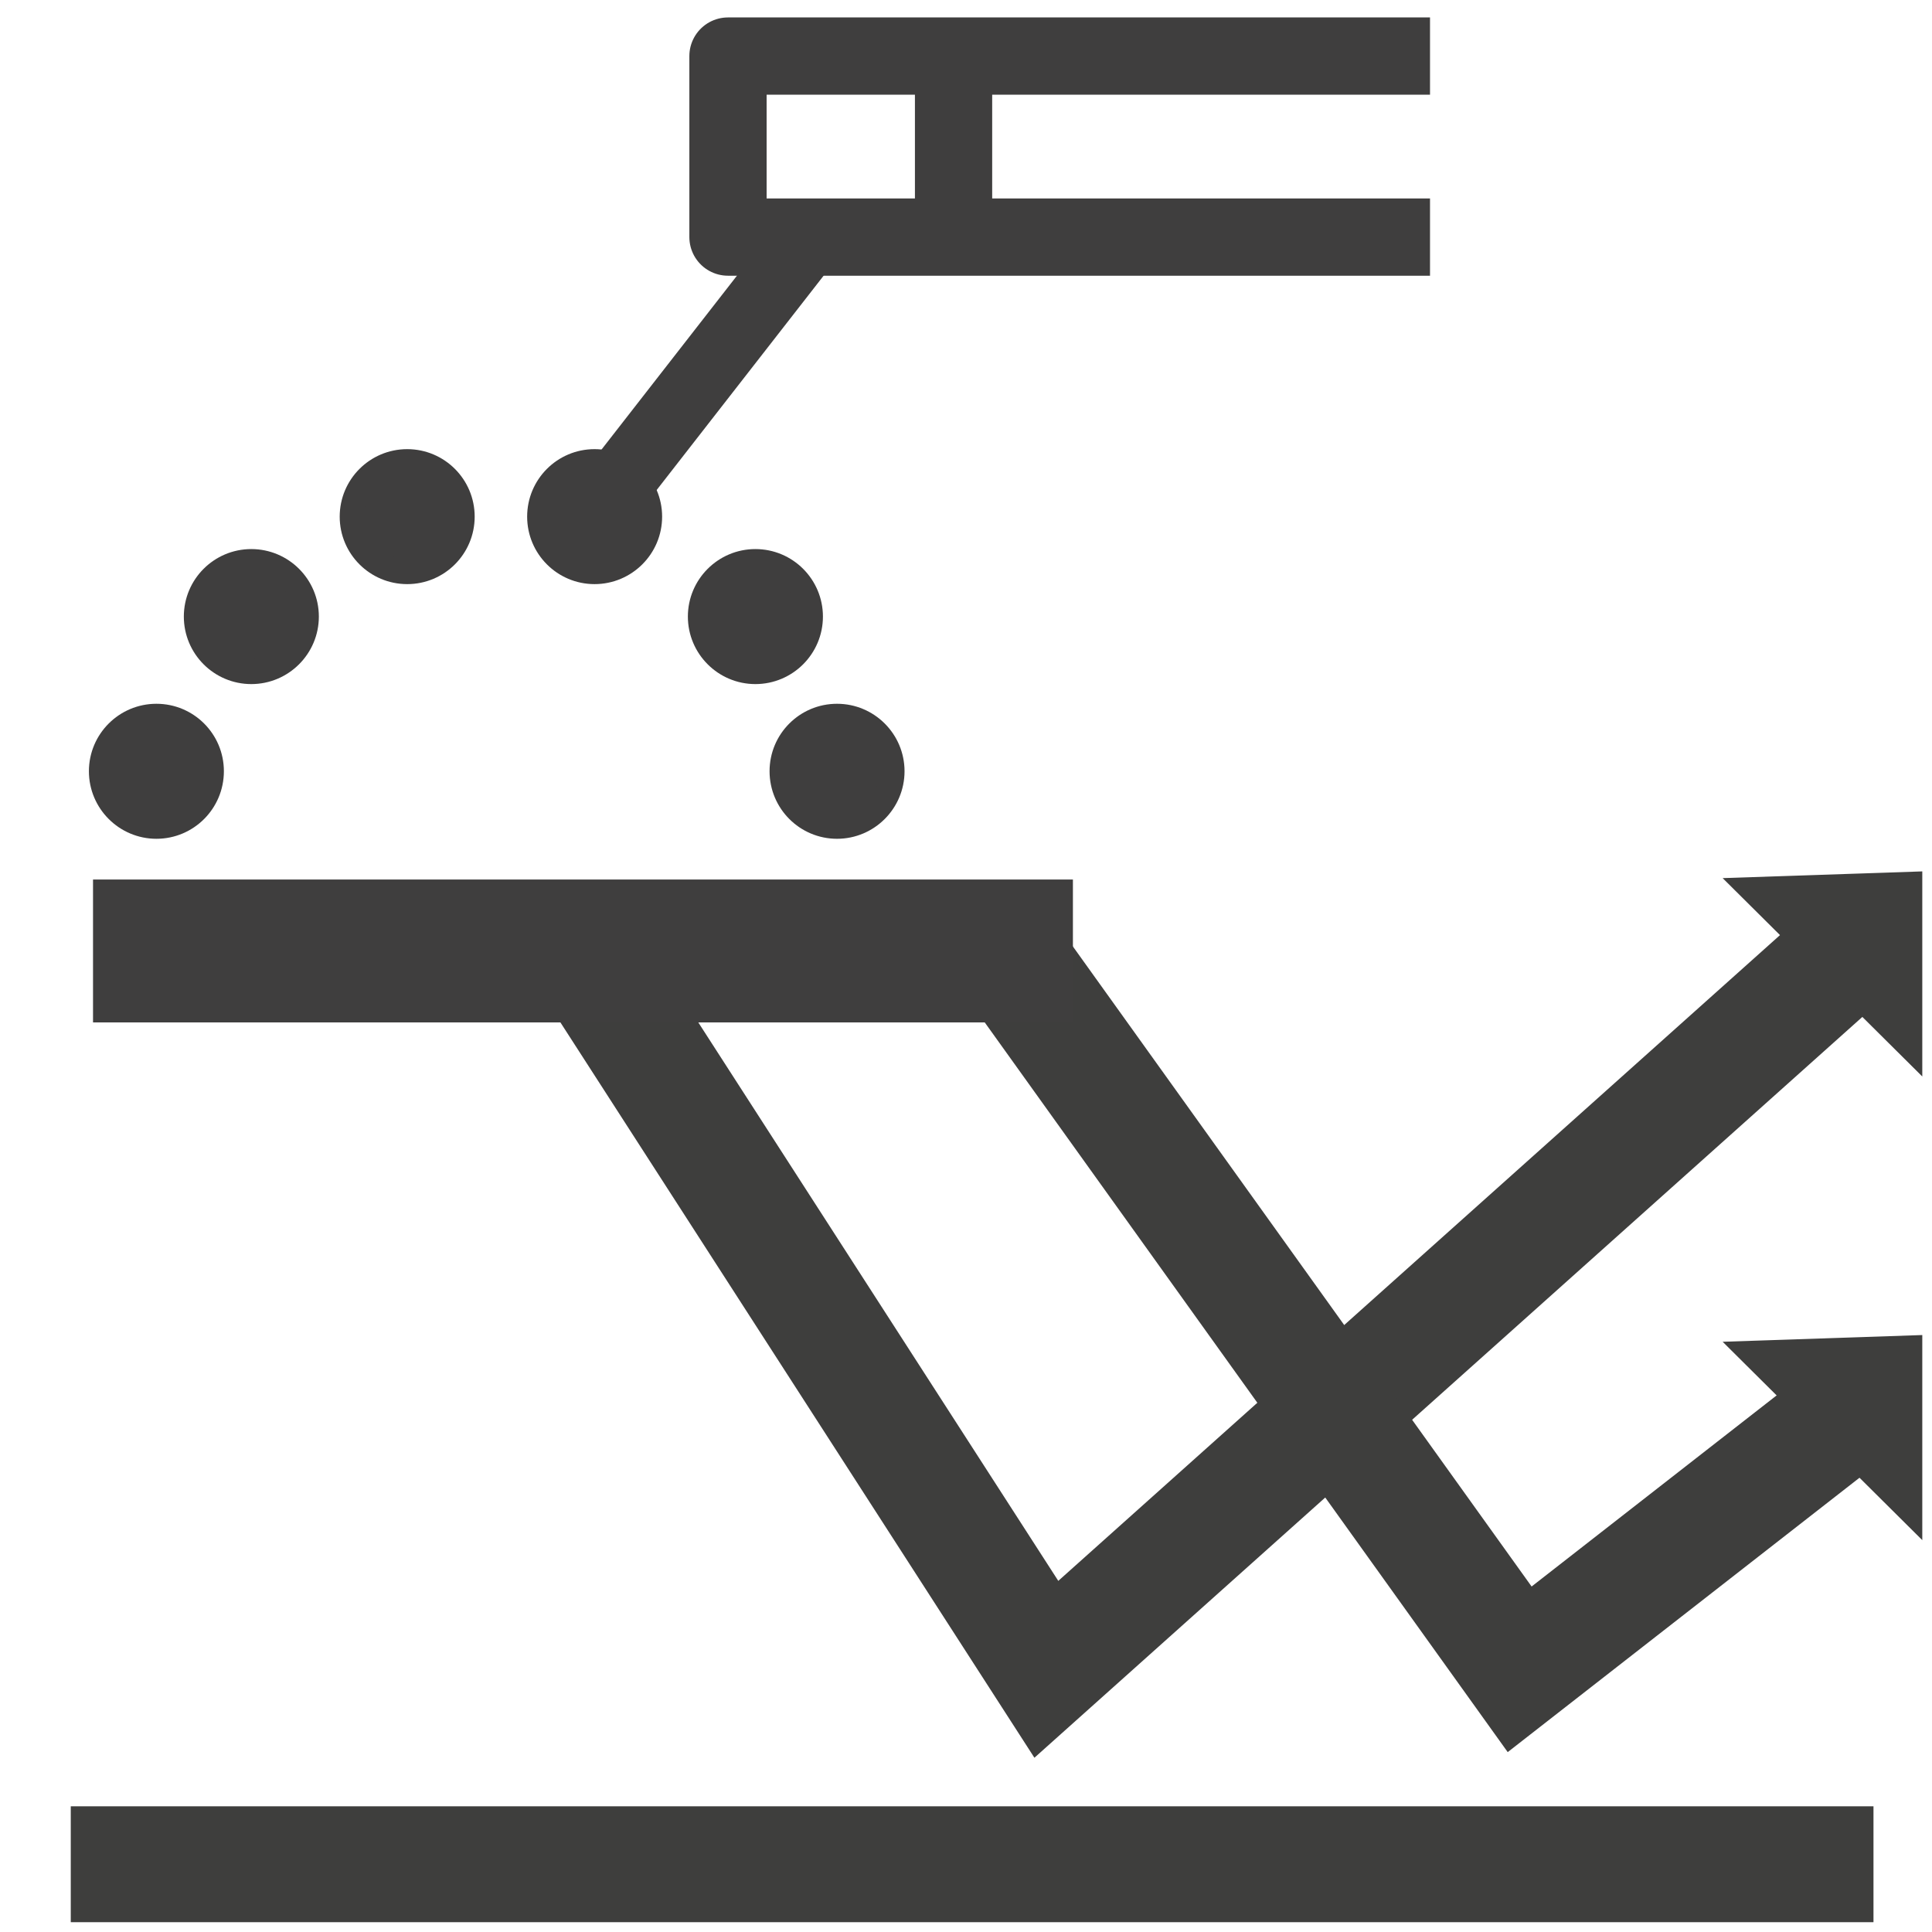
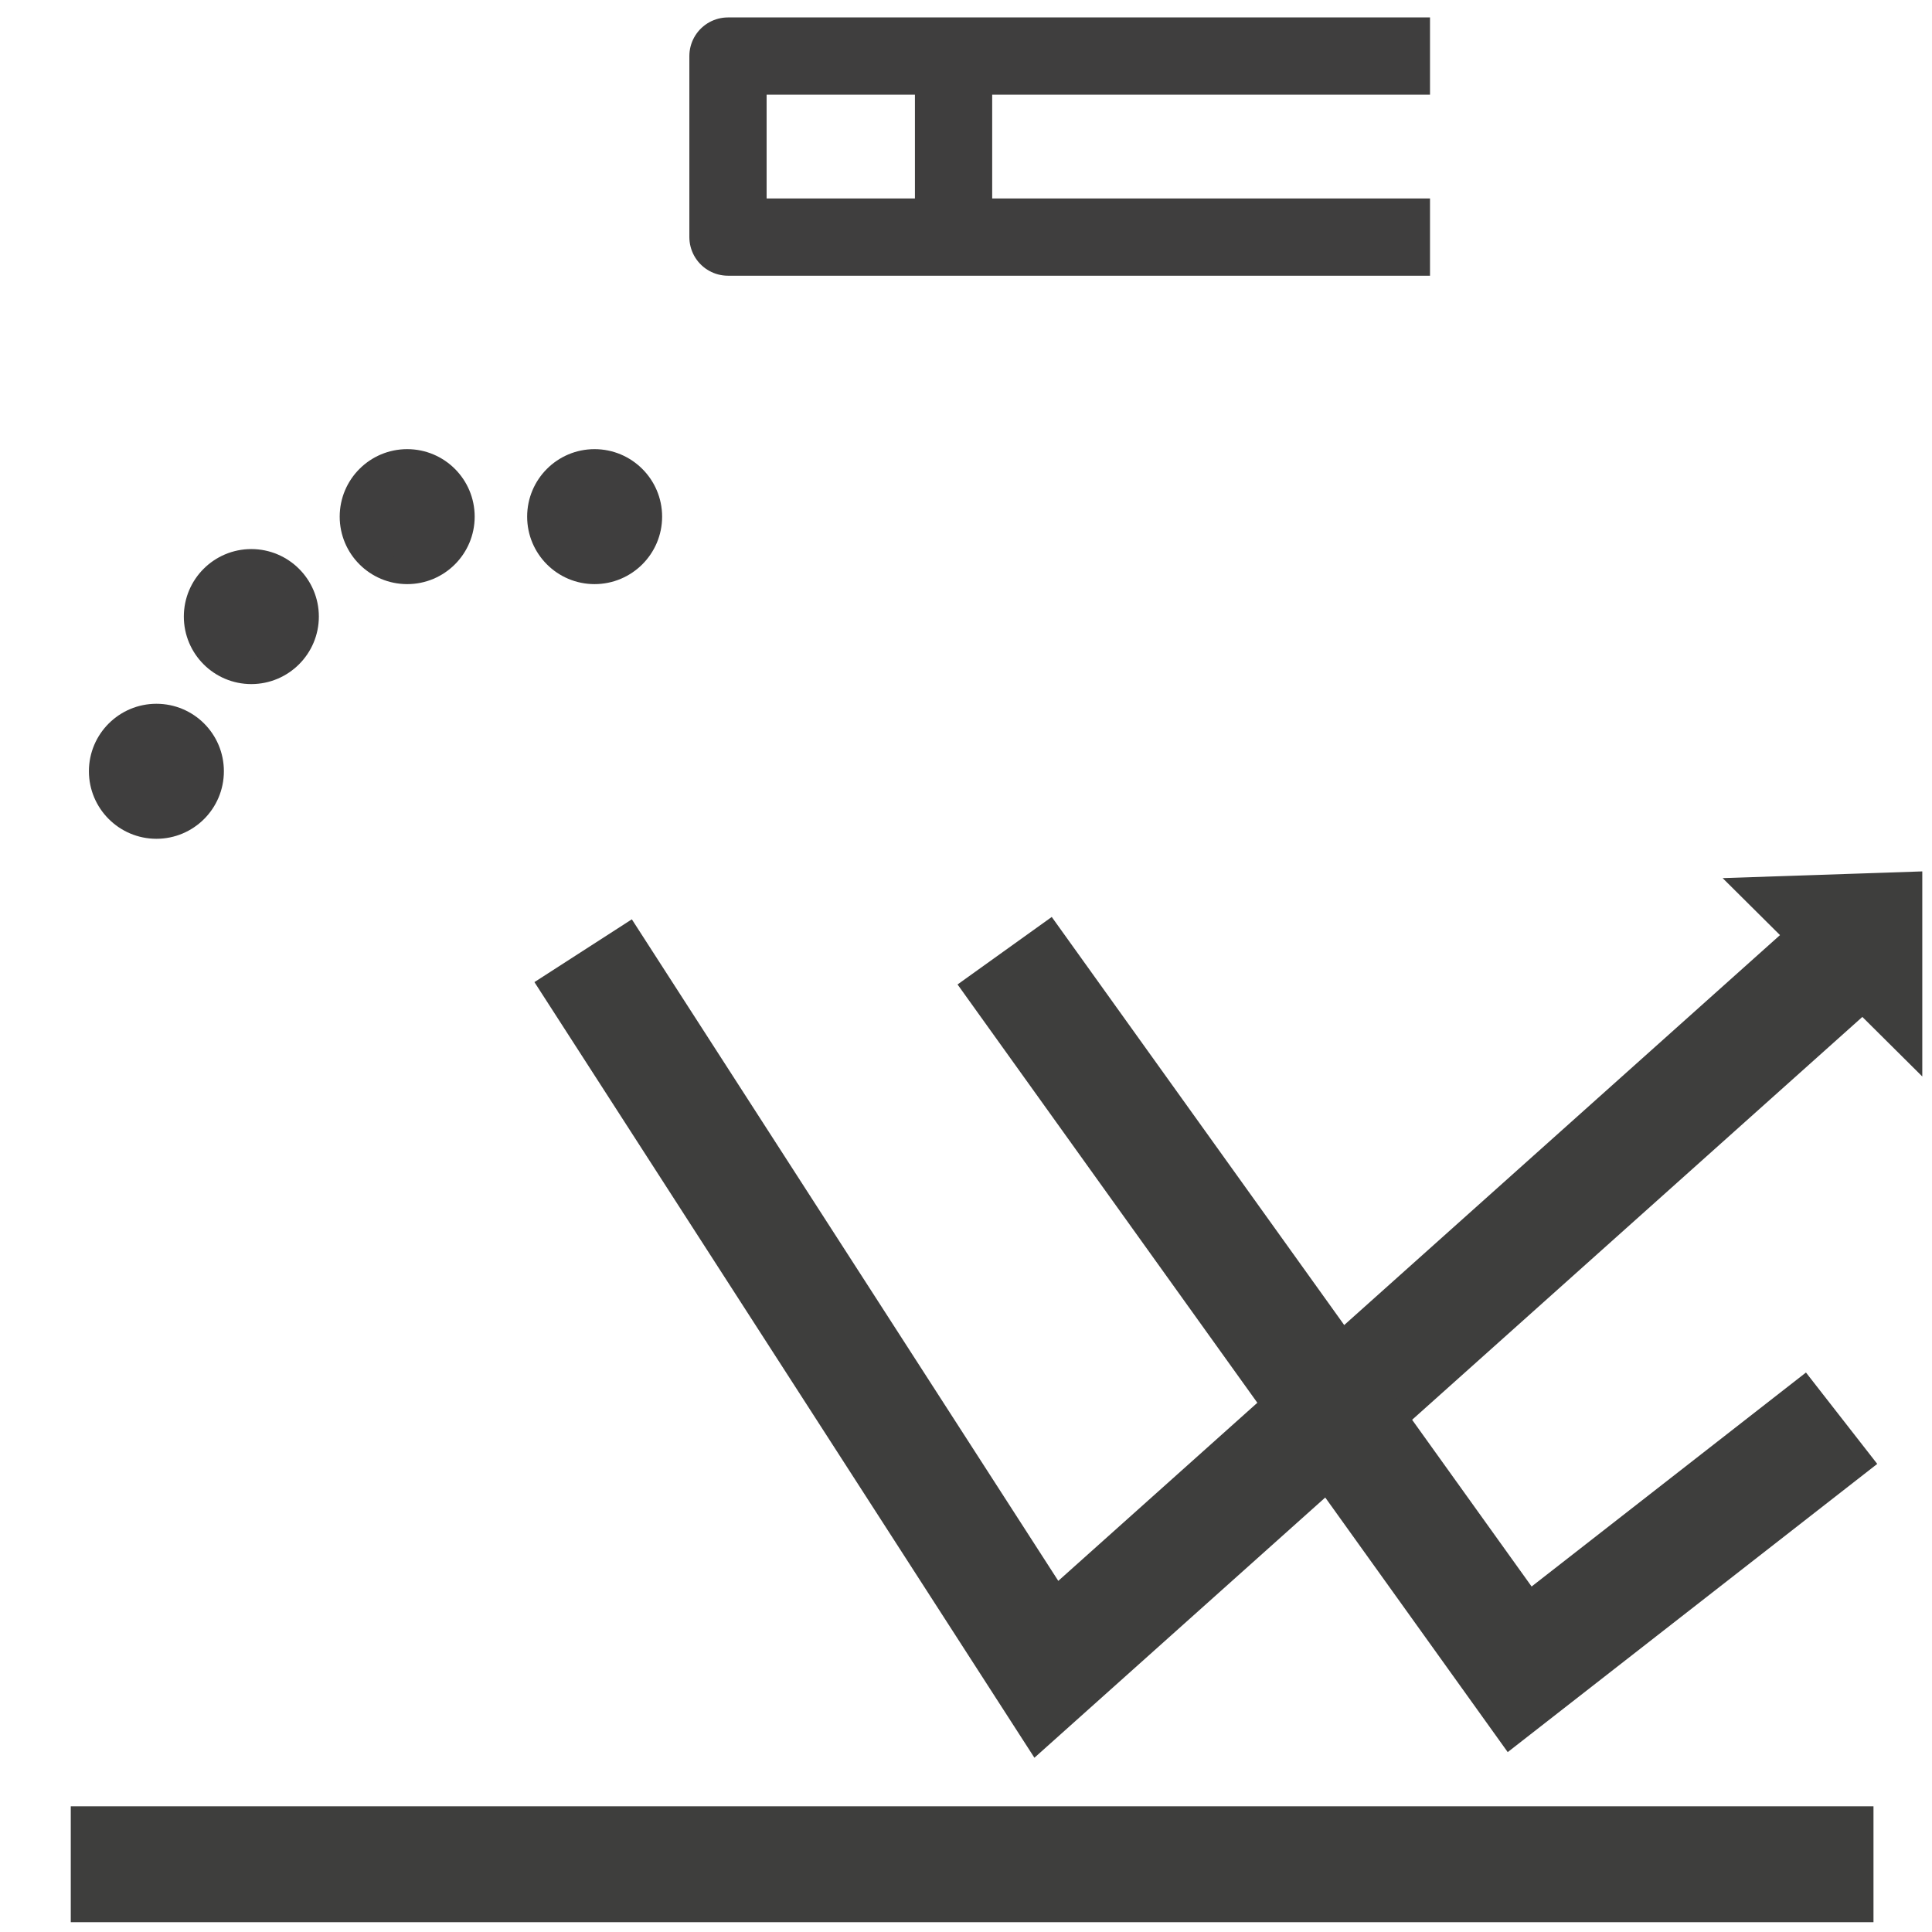
<svg xmlns="http://www.w3.org/2000/svg" xmlns:ns1="http://sodipodi.sourceforge.net/DTD/sodipodi-0.dtd" xmlns:ns2="http://www.inkscape.org/namespaces/inkscape" version="1.1" id="svg1" width="66.667" height="66.667" viewBox="0 0 66.667 66.667" ns1:docname="bryle_svarovani_50x50.svg" ns2:version="1.4.2 (f4327f4, 2025-05-13)">
  <defs id="defs1">
    <clipPath clipPathUnits="userSpaceOnUse" id="clipPath2">
      <path d="M 0,50 H 50 V 0 H 0 Z" transform="translate(-15.091,-25.396)" id="path2" />
    </clipPath>
    <clipPath clipPathUnits="userSpaceOnUse" id="clipPath4">
      <path d="M 0,50 H 50 V 0 H 0 Z" transform="translate(-26,-25.396)" id="path4" />
    </clipPath>
    <clipPath clipPathUnits="userSpaceOnUse" id="clipPath6">
      <path d="M 0,50 H 50 V 0 H 0 Z" transform="translate(-1.831,-1.753)" id="path6" />
    </clipPath>
    <clipPath clipPathUnits="userSpaceOnUse" id="clipPath11">
      <path d="M 0,50 H 50 V 0 H 0 Z" transform="translate(-5.47,-30.04)" id="path11" />
    </clipPath>
    <clipPath clipPathUnits="userSpaceOnUse" id="clipPath13">
      <path d="M 0,50 H 50 V 0 H 0 Z" transform="translate(-23.085,-30.04)" id="path13" />
    </clipPath>
    <clipPath clipPathUnits="userSpaceOnUse" id="clipPath15">
      <path d="M 0,50 H 50 V 0 H 0 Z" transform="translate(-7.928,-34.043)" id="path15" />
    </clipPath>
    <clipPath clipPathUnits="userSpaceOnUse" id="clipPath17">
      <path d="M 0,50 H 50 V 0 H 0 Z" transform="translate(-20.973,-34.043)" id="path17" />
    </clipPath>
    <clipPath clipPathUnits="userSpaceOnUse" id="clipPath19">
      <path d="M 0,50 H 50 V 0 H 0 Z" transform="translate(-37.009,-43.864)" id="path19" />
    </clipPath>
    <clipPath clipPathUnits="userSpaceOnUse" id="clipPath21">
      <path d="M 0,50 H 50 V 0 H 0 Z" transform="translate(-24.678,-48.55)" id="path21" />
    </clipPath>
    <clipPath clipPathUnits="userSpaceOnUse" id="clipPath23">
      <path d="M 0,50 H 50 V 0 H 0 Z" transform="translate(-11.96,-36.629)" id="path23" />
    </clipPath>
    <clipPath clipPathUnits="userSpaceOnUse" id="clipPath25">
      <path d="M 0,50 H 50 V 0 H 0 Z" transform="translate(-16.811,-36.629)" id="path25" />
    </clipPath>
    <clipPath clipPathUnits="userSpaceOnUse" id="clipPath27">
-       <path d="M 0,50 H 50 V 0 H 0 Z" transform="translate(-15.389,-36.697)" id="path27" />
+       <path d="M 0,50 V 0 H 0 Z" transform="translate(-15.389,-36.697)" id="path27" />
    </clipPath>
  </defs>
  <ns1:namedview id="namedview1" pagecolor="#ffffff" bordercolor="#000000" borderopacity="0.25" ns2:showpageshadow="2" ns2:pageopacity="0.0" ns2:pagecheckerboard="0" ns2:deskcolor="#d1d1d1" showgrid="false" ns2:zoom="17.505001" ns2:cx="33.333332" ns2:cy="33.333332" ns2:window-width="2560" ns2:window-height="1369" ns2:window-x="-8" ns2:window-y="-8" ns2:window-maximized="1" ns2:current-layer="layer-MC0">
    <ns2:page x="0" y="0" ns2:label="1" id="page1" width="66.667" height="66.667" margin="0 0.333 0 0" bleed="0" />
  </ns1:namedview>
  <g id="layer-MC0" ns2:groupmode="layer" ns2:label="Layer 1">
    <path id="path1" d="M 0,0 11.991,-18.602 32.575,-0.184" style="fill:none;stroke:#3e3e3d;stroke-width:3;stroke-linecap:butt;stroke-linejoin:miter;stroke-miterlimit:10;stroke-dasharray:none;stroke-opacity:1" transform="matrix(1.333,0,0,-1.333,20.122,32.806)" clip-path="url(#clipPath2)" />
    <path id="path3" d="m 0,0 13.332,-18.602 8.334,6.5" style="fill:none;stroke:#3e3e3d;stroke-width:3;stroke-linecap:butt;stroke-linejoin:miter;stroke-miterlimit:10;stroke-dasharray:none;stroke-opacity:1" transform="matrix(1.333,0,0,-1.333,34.667,32.806)" clip-path="url(#clipPath4)" />
    <path id="path5" d="M 0,0 H 46.666" style="fill:none;stroke:#3e3e3d;stroke-width:3;stroke-linecap:butt;stroke-linejoin:miter;stroke-miterlimit:10;stroke-dasharray:none;stroke-opacity:1" transform="matrix(1.333,0,0,-1.333,2.442,64.329)" clip-path="url(#clipPath6)" />
    <path id="path7" d="M 0,0 5.168,-5.135 V 0.174 Z" style="fill:#3e3e3d;fill-opacity:1;fill-rule:nonzero;stroke:none" transform="matrix(1.333,0,0,-1.333,59.443,30.301)" />
-     <path id="path8" d="M 0,0 5.168,-5.135 V 0.174 Z" style="fill:#3e3e3d;fill-opacity:1;fill-rule:nonzero;stroke:none" transform="matrix(1.333,0,0,-1.333,59.443,46.3)" />
-     <path id="path9" d="M 27.774,23.546 H 2.408 v 3.699 h 25.366 z" style="fill:#3f3e3e;fill-opacity:1;fill-rule:nonzero;stroke:none" transform="matrix(1.333,0,0,-1.333,0,66.667)" />
    <path id="path10" d="m 0,0 c 0,-0.786 -0.636,-1.424 -1.422,-1.424 -0.784,0 -1.423,0.638 -1.423,1.424 0,0.786 0.639,1.422 1.423,1.422 C -0.636,1.422 0,0.786 0,0" style="fill:#3f3e3e;fill-opacity:1;fill-rule:nonzero;stroke:#3f3e3e;stroke-width:0.649;stroke-linecap:butt;stroke-linejoin:miter;stroke-miterlimit:10;stroke-dasharray:none;stroke-opacity:1" transform="matrix(1.333,0,0,-1.333,7.293,26.613)" clip-path="url(#clipPath11)" />
-     <path id="path12" d="m 0,0 c 0,-0.786 -0.639,-1.424 -1.423,-1.424 -0.786,0 -1.422,0.638 -1.422,1.424 0,0.786 0.636,1.422 1.422,1.422 C -0.639,1.422 0,0.786 0,0" style="fill:#3f3e3e;fill-opacity:1;fill-rule:nonzero;stroke:#3f3e3e;stroke-width:0.649;stroke-linecap:butt;stroke-linejoin:miter;stroke-miterlimit:10;stroke-dasharray:none;stroke-opacity:1" transform="matrix(1.333,0,0,-1.333,30.78,26.613)" clip-path="url(#clipPath13)" />
    <path id="path14" d="m 0,0 c 0,-0.785 -0.639,-1.423 -1.424,-1.423 -0.785,0 -1.422,0.638 -1.422,1.423 0,0.786 0.637,1.423 1.422,1.423 C -0.639,1.423 0,0.786 0,0" style="fill:#3f3e3e;fill-opacity:1;fill-rule:nonzero;stroke:#3f3e3e;stroke-width:0.649;stroke-linecap:butt;stroke-linejoin:miter;stroke-miterlimit:10;stroke-dasharray:none;stroke-opacity:1" transform="matrix(1.333,0,0,-1.333,10.57,21.276)" clip-path="url(#clipPath15)" />
-     <path id="path16" d="m 0,0 c 0,-0.785 -0.638,-1.423 -1.424,-1.423 -0.784,0 -1.423,0.638 -1.423,1.423 0,0.786 0.639,1.423 1.423,1.423 C -0.638,1.423 0,0.786 0,0" style="fill:#3f3e3e;fill-opacity:1;fill-rule:nonzero;stroke:#3f3e3e;stroke-width:0.649;stroke-linecap:butt;stroke-linejoin:miter;stroke-miterlimit:10;stroke-dasharray:none;stroke-opacity:1" transform="matrix(1.333,0,0,-1.333,27.964,21.276)" clip-path="url(#clipPath17)" />
    <path id="path18" d="M 0,0 H -18.173 V 4.686 H 0" style="fill:none;stroke:#3f3e3e;stroke-width:2;stroke-linecap:butt;stroke-linejoin:round;stroke-miterlimit:10;stroke-dasharray:none;stroke-opacity:1" transform="matrix(1.333,0,0,-1.333,49.345,8.181)" clip-path="url(#clipPath19)" />
    <path id="path20" d="M 0,0 V -4.686" style="fill:none;stroke:#3f3e3e;stroke-width:2;stroke-linecap:butt;stroke-linejoin:round;stroke-miterlimit:10;stroke-dasharray:none;stroke-opacity:1" transform="matrix(1.333,0,0,-1.333,32.904,1.934)" clip-path="url(#clipPath21)" />
    <path id="path22" d="m 0,0 c 0,-0.785 -0.636,-1.422 -1.422,-1.422 -0.786,0 -1.423,0.637 -1.423,1.422 0,0.786 0.637,1.423 1.423,1.423 C -0.636,1.423 0,0.786 0,0" style="fill:#3f3e3e;fill-opacity:1;fill-rule:nonzero;stroke:#3f3e3e;stroke-width:0.649;stroke-linecap:butt;stroke-linejoin:miter;stroke-miterlimit:10;stroke-dasharray:none;stroke-opacity:1" transform="matrix(1.333,0,0,-1.333,15.947,17.828)" clip-path="url(#clipPath23)" />
    <path id="path24" d="m 0,0 c 0,-0.785 -0.639,-1.422 -1.425,-1.422 -0.784,0 -1.42,0.637 -1.42,1.422 0,0.786 0.636,1.423 1.42,1.423 C -0.639,1.423 0,0.786 0,0" style="fill:#3f3e3e;fill-opacity:1;fill-rule:nonzero;stroke:#3f3e3e;stroke-width:0.649;stroke-linecap:butt;stroke-linejoin:miter;stroke-miterlimit:10;stroke-dasharray:none;stroke-opacity:1" transform="matrix(1.333,0,0,-1.333,22.415,17.828)" clip-path="url(#clipPath25)" />
    <path id="path26" d="M 0,0 5.583,7.167" style="fill:none;stroke:#3f3e3e;stroke-width:1.77;stroke-linecap:round;stroke-linejoin:miter;stroke-miterlimit:10;stroke-dasharray:none;stroke-opacity:1" transform="matrix(1.333,0,0,-1.333,20.519,17.737)" clip-path="url(#clipPath27)" />
  </g>
</svg>